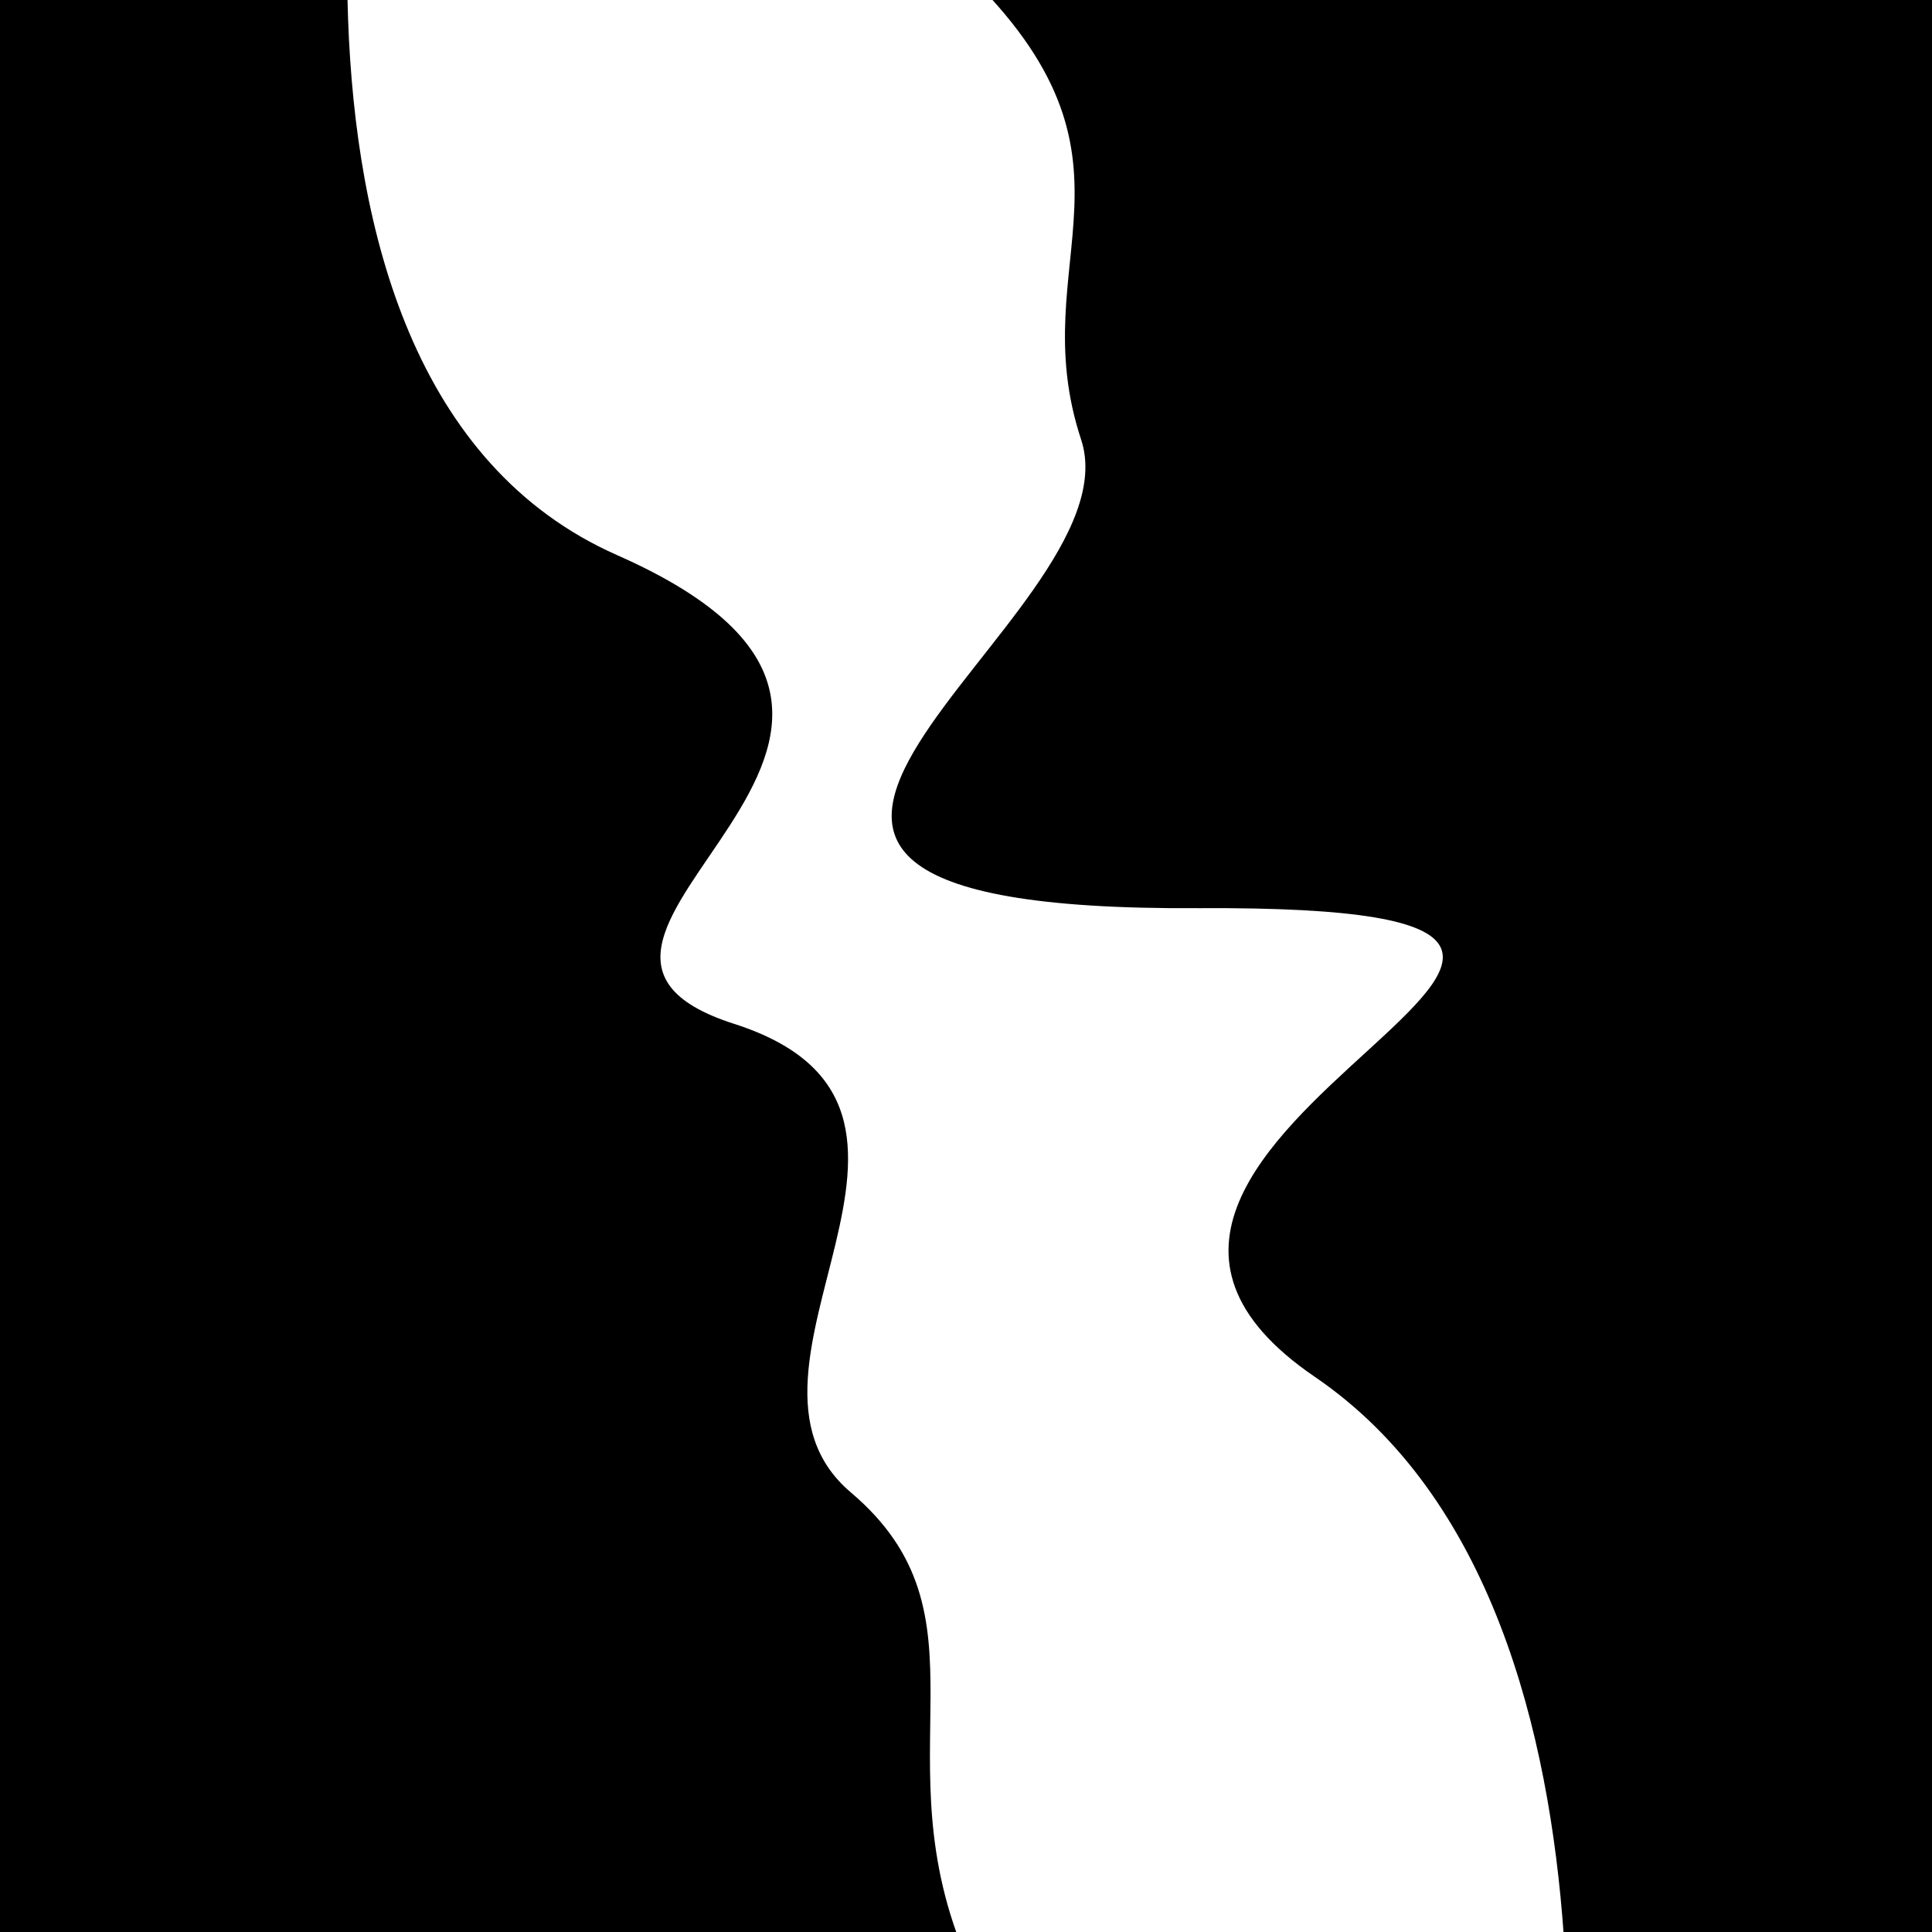
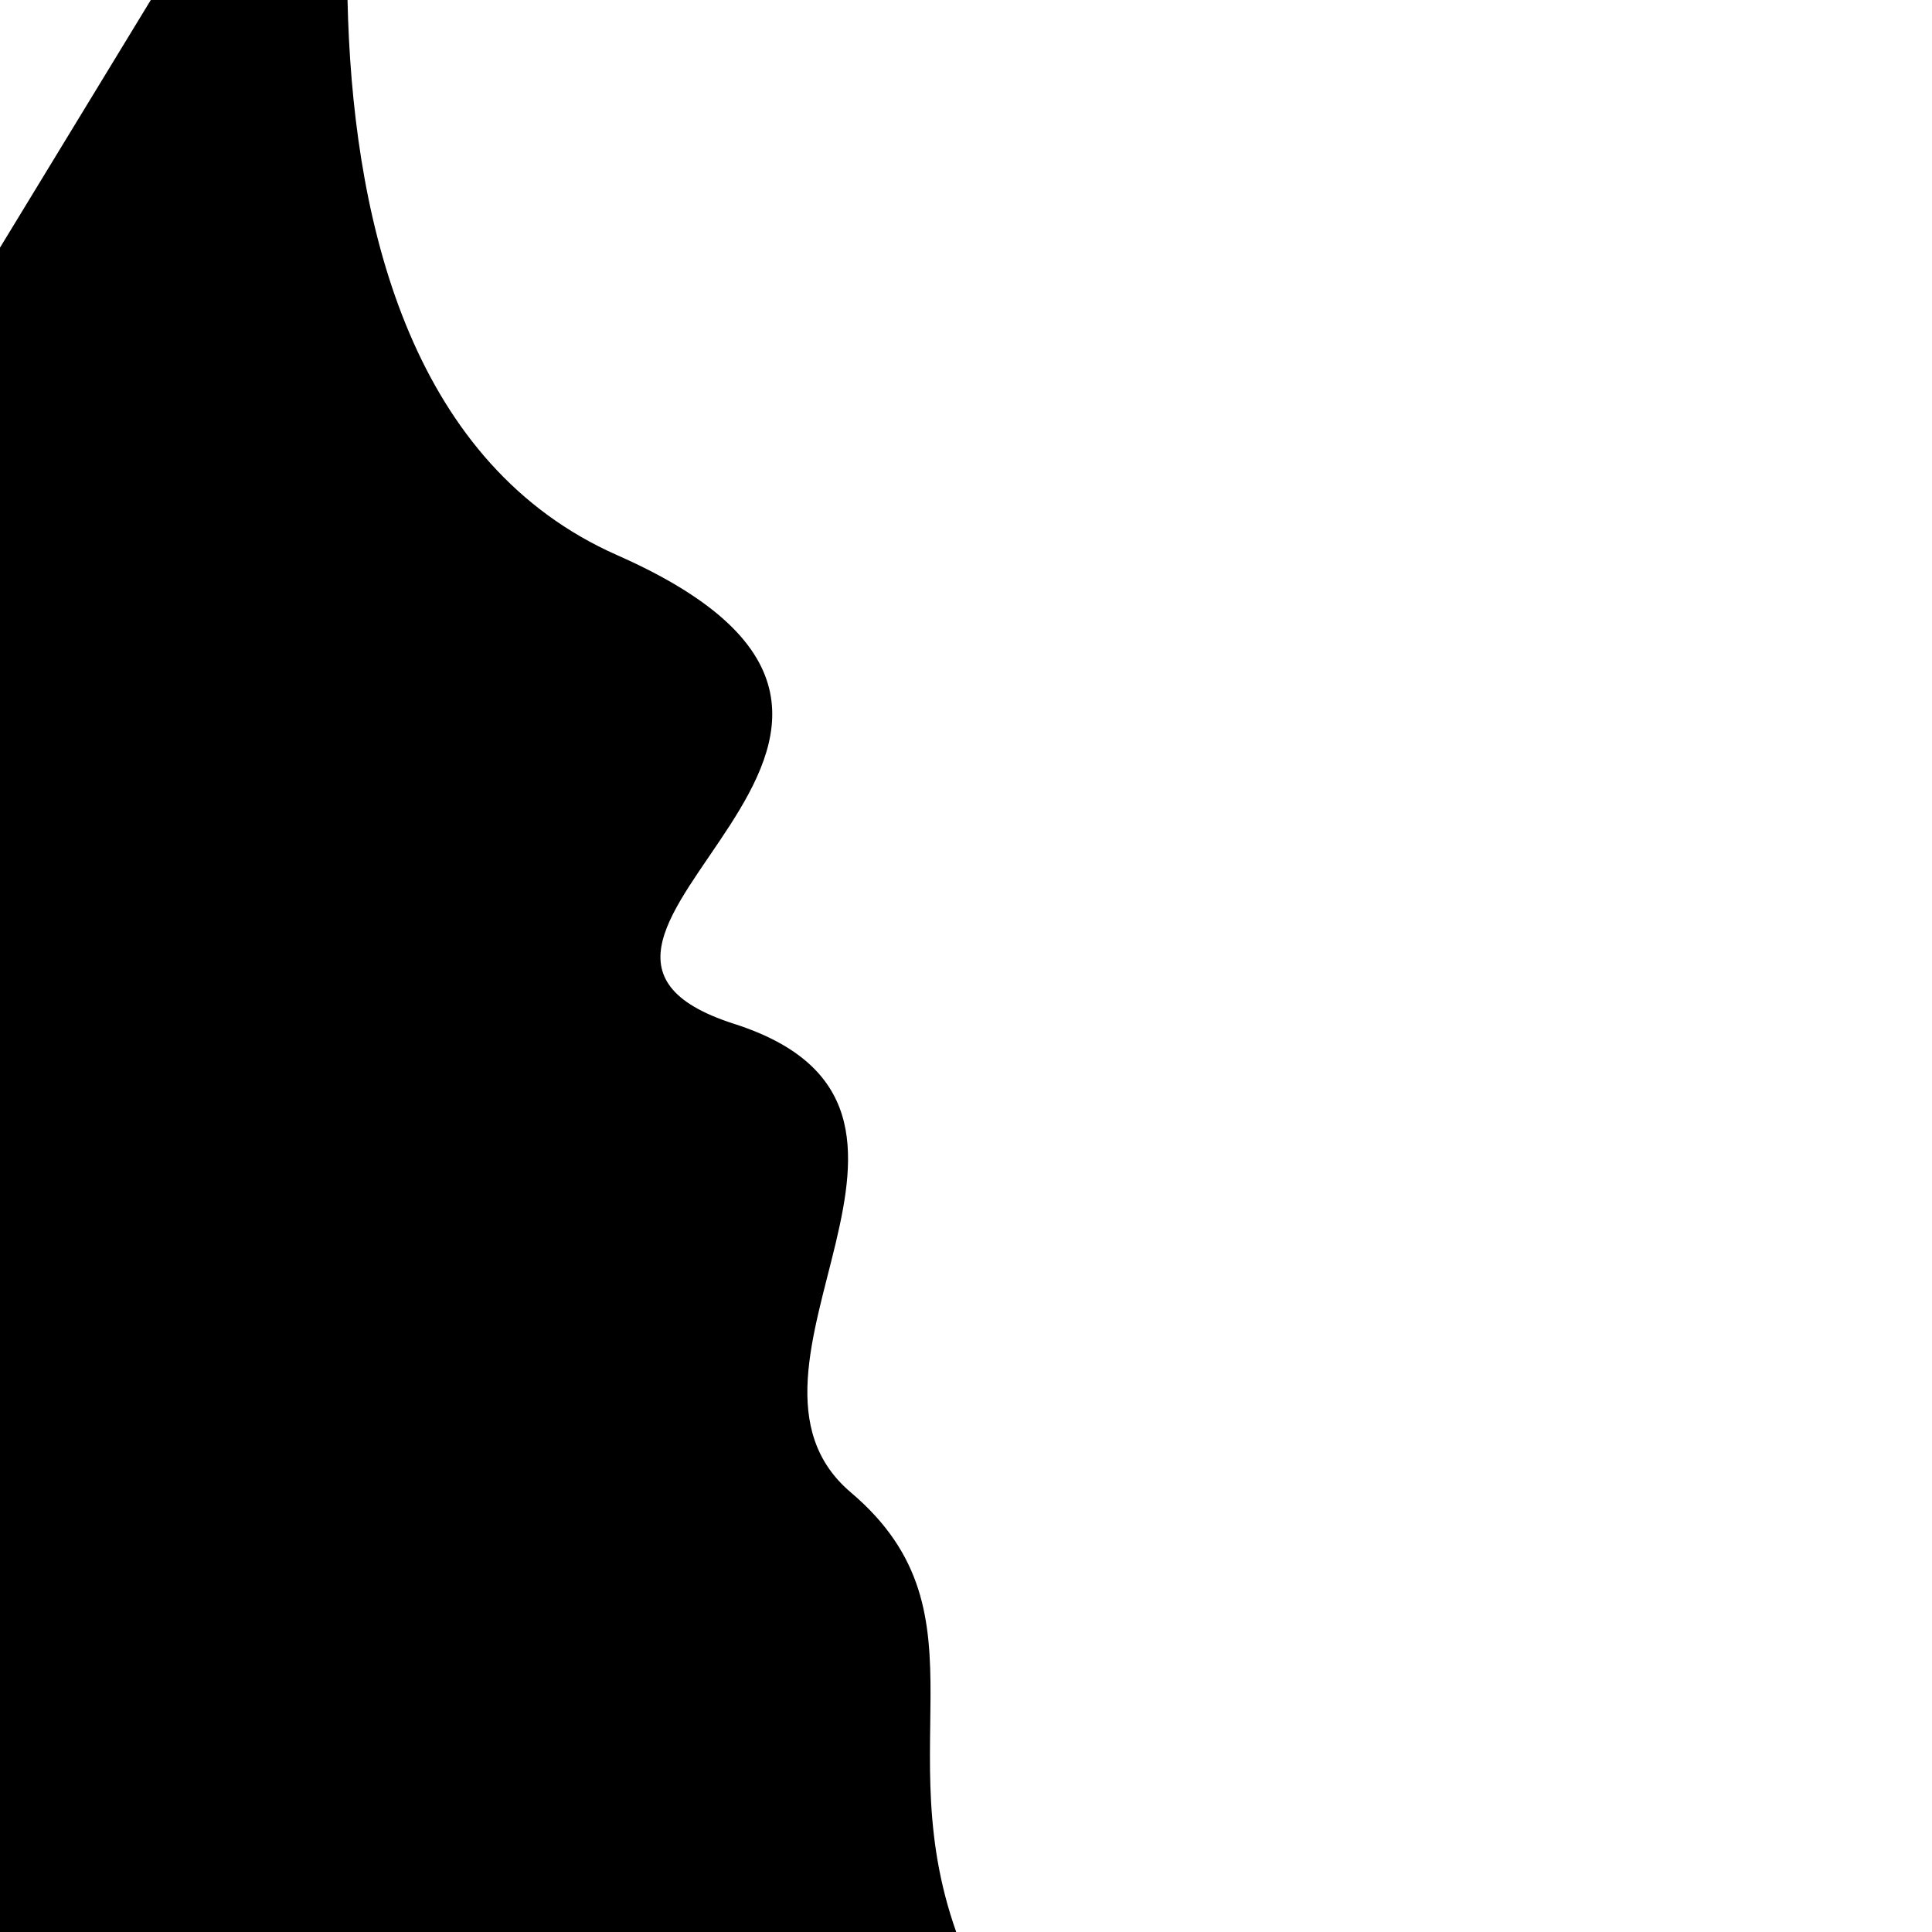
<svg xmlns="http://www.w3.org/2000/svg" viewBox="0 0 1000 1000" height="1000" width="1000">
  <rect x="0" y="0" width="1000" height="1000" fill="#ffffff" />
  <g transform="rotate(256 500.0 500.0)">
-     <path d="M -250.0 623.73 S   85.36  770.61  250.00  623.73  420.73  949.56  500.00  623.73  651.76  631.07  750.00  623.73  879.80  699.00 1000.00  623.73 h 110 V 2000 H -250.0 Z" fill="hsl(292.8, 20%, 28.291%)" />
-   </g>
+     </g>
  <g transform="rotate(436 500.0 500.0)">
-     <path d="M -250.0 623.73 S  109.12  805.21  250.00  623.73  425.22  744.49  500.00  623.73  669.56  681.60  750.00  623.73  885.77  643.01 1000.00  623.73 h 110 V 2000 H -250.0 Z" fill="hsl(352.8, 20%, 43.291%)" />
+     <path d="M -250.0 623.73 S  109.12  805.21  250.00  623.73  425.22  744.49  500.00  623.73  669.56  681.60  750.00  623.73  885.77  643.01 1000.00  623.73 h 110 V 2000 Z" fill="hsl(352.8, 20%, 43.291%)" />
  </g>
</svg>